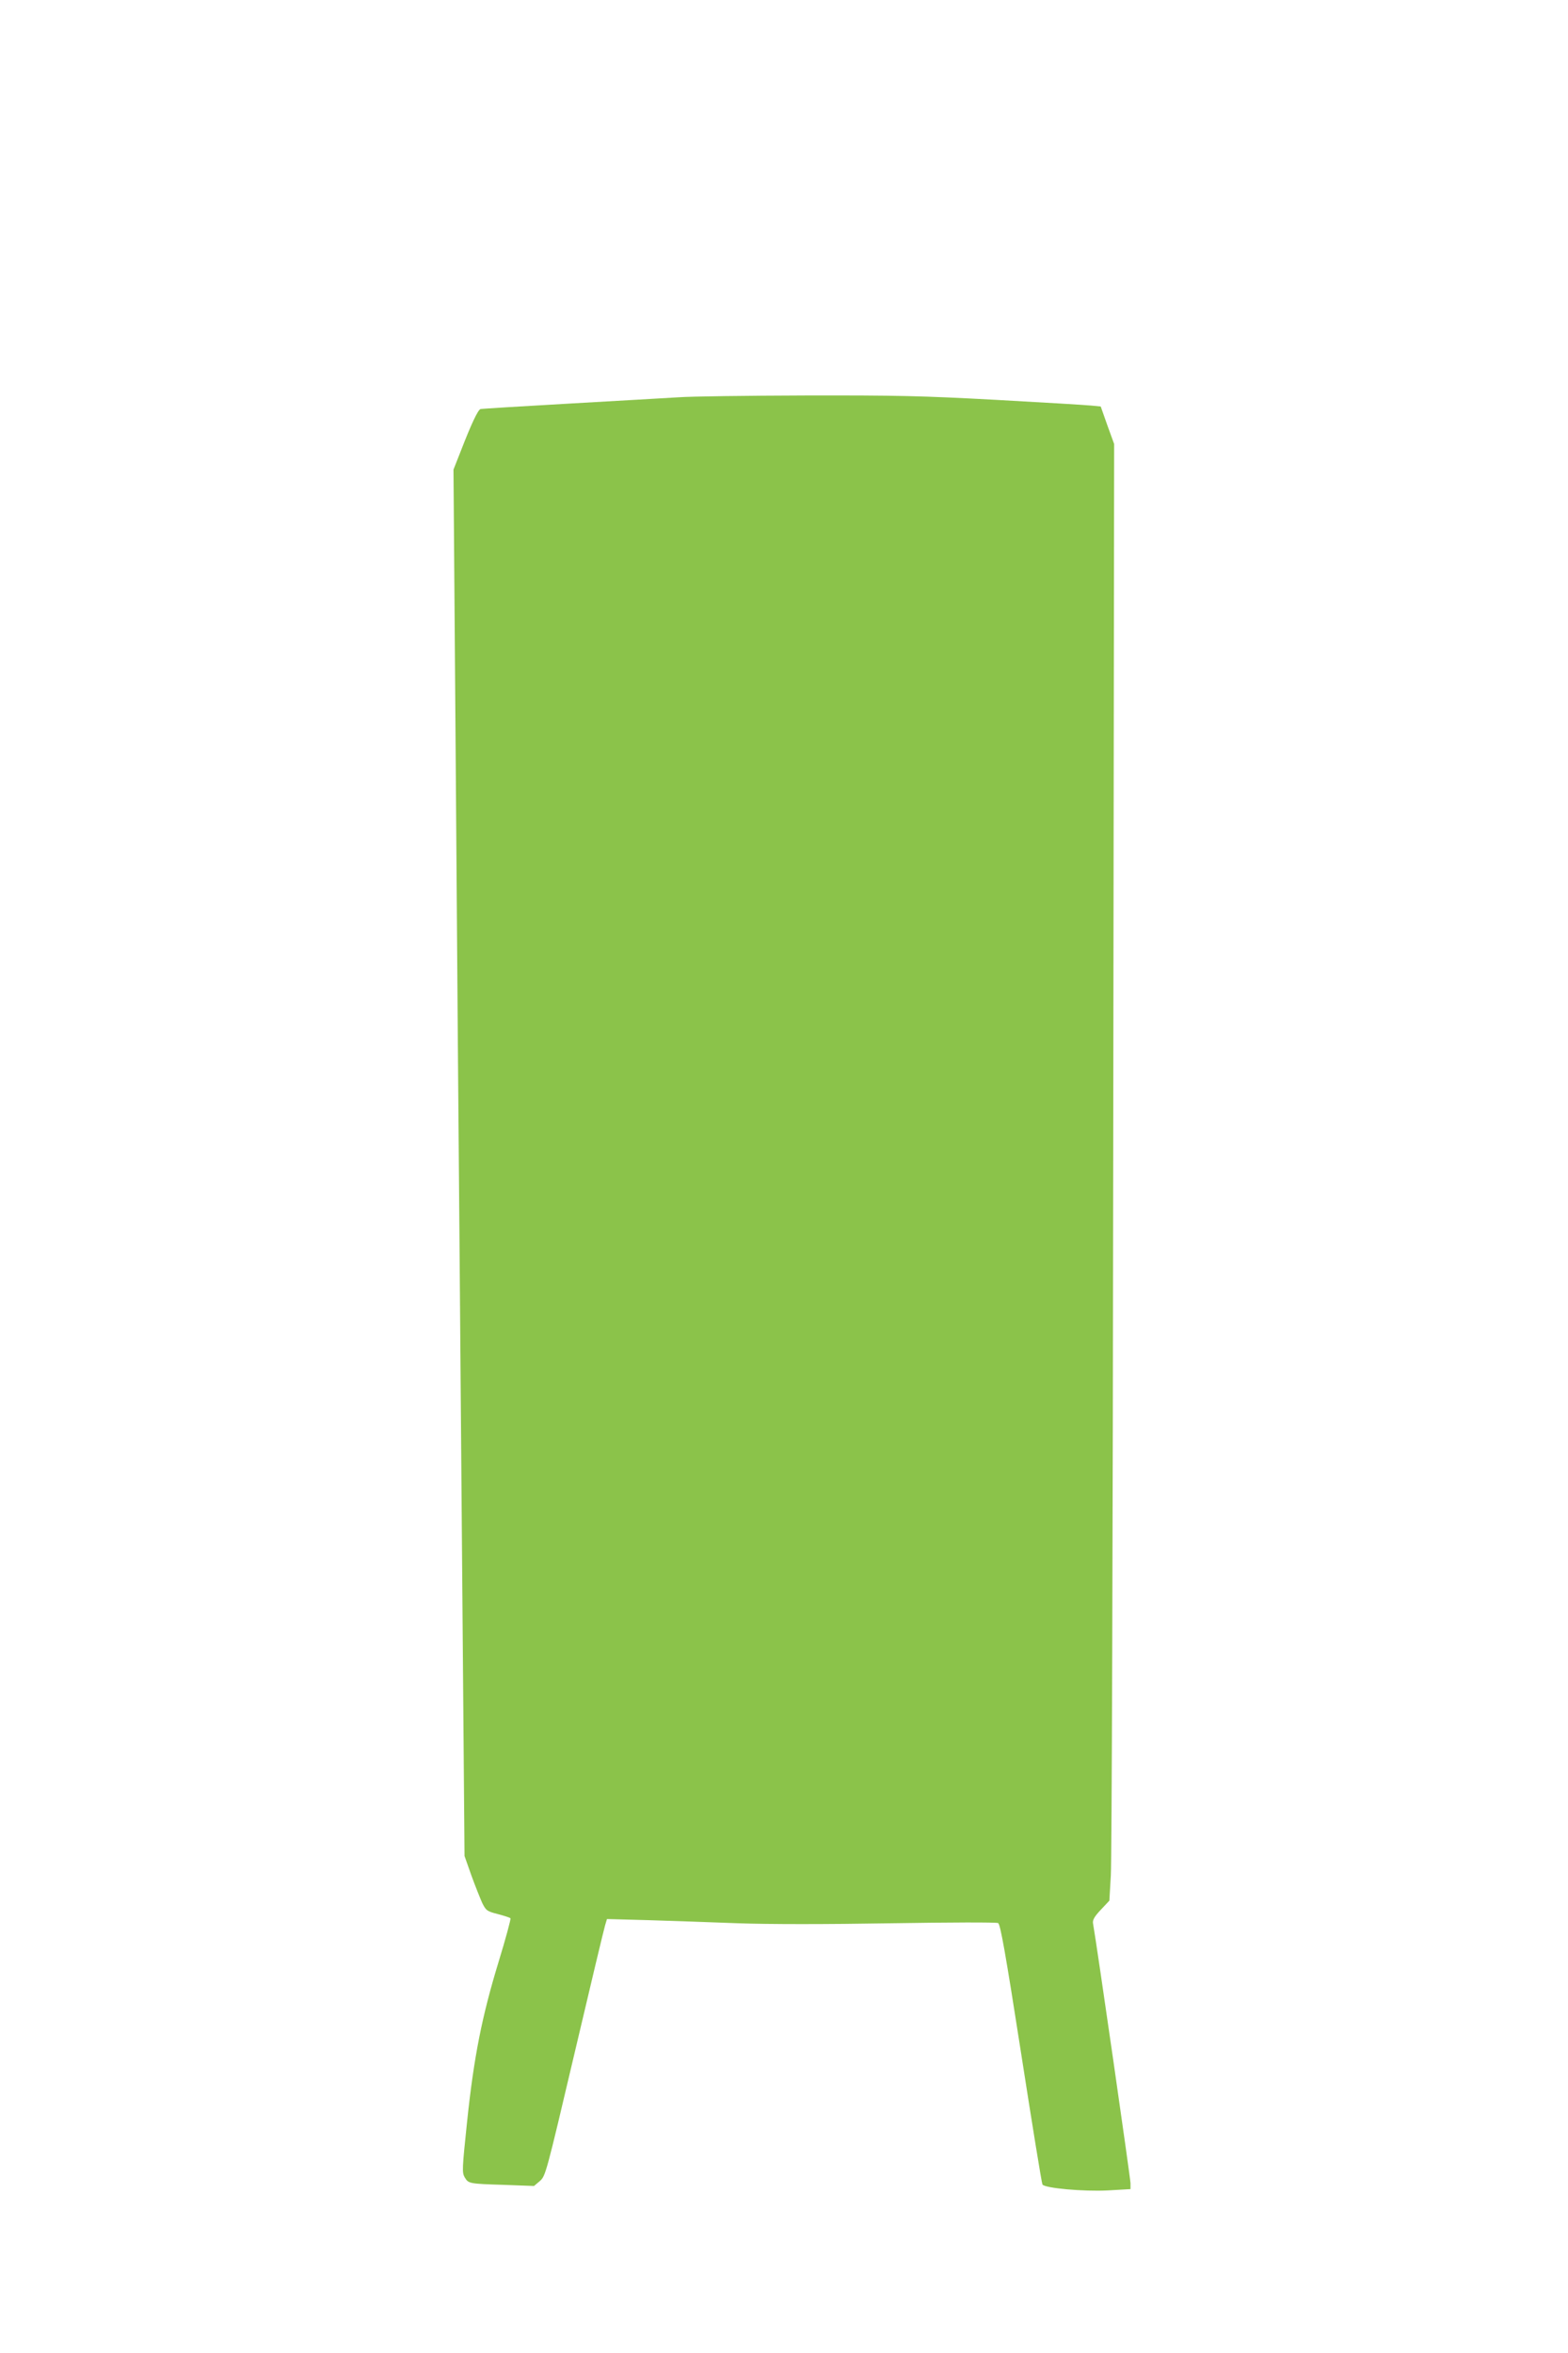
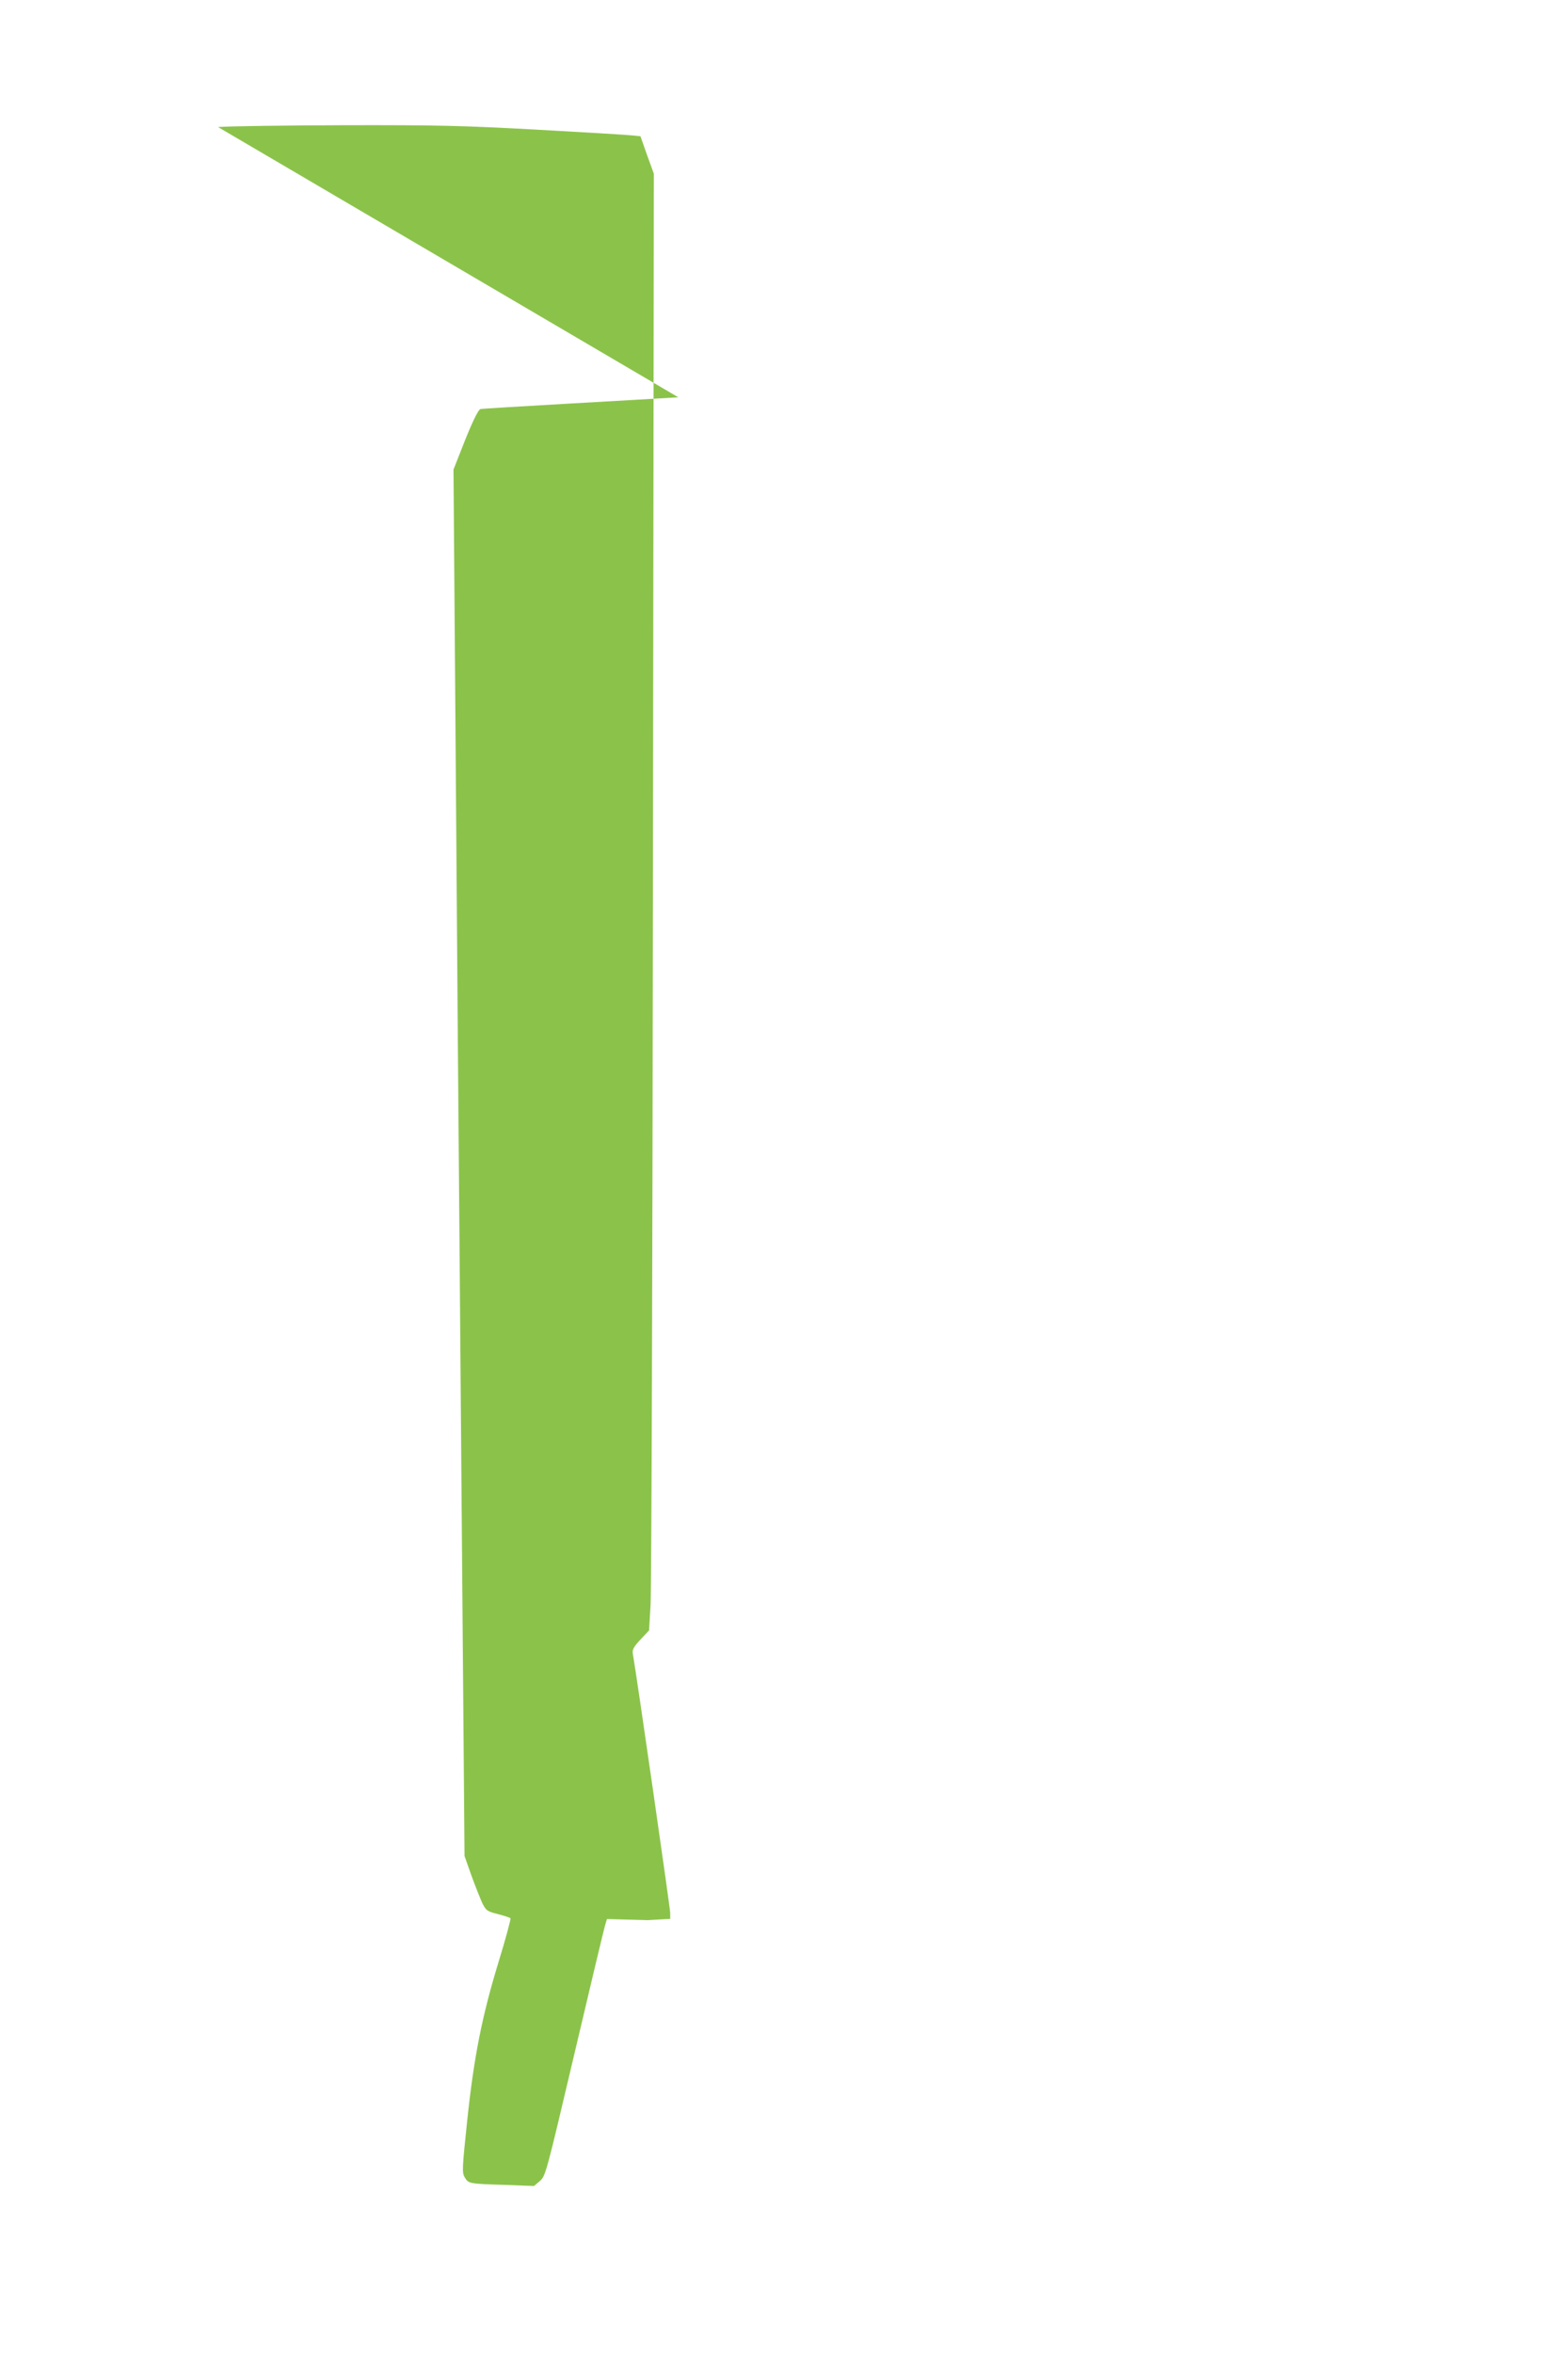
<svg xmlns="http://www.w3.org/2000/svg" version="1.0" width="853pt" height="1280pt" viewBox="0 0 853 1280" preserveAspectRatio="xMidYMid meet">
  <g transform="translate(0,1280) scale(0.1,-0.1)" fill="#8bc34a" stroke="none">
-     <path d="M3690 10639 c-63 -4 -329 -19 -590 -34 -261 -15 -480 -28 -486 -30 -14 -4 -51 -83 -106 -225 l-41 -104 12 -1566 c6 -861 16 -2118 22 -2795 5 -676 14 -1669 18 -2205 l8 -975 37 -105 c21 -58 48 -125 59 -150 21 -42 26 -46 85 -61 34 -9 66 -19 69 -23 3 -3 -26 -111 -65 -238 -90 -295 -134 -515 -171 -868 -27 -258 -28 -277 -13 -303 21 -34 21 -35 217 -41 l160 -6 32 27 c31 28 34 39 188 693 86 366 161 680 167 699 l10 33 222 -6 c121 -4 343 -11 491 -17 172 -6 476 -6 835 0 310 5 571 6 580 1 12 -7 40 -162 125 -709 60 -386 112 -707 116 -713 13 -20 223 -39 357 -32 l122 7 0 32 c0 24 -182 1289 -204 1414 -3 18 8 37 43 74 l46 49 8 137 c5 75 11 1857 13 3961 l5 3825 -37 102 -36 102 -51 5 c-29 3 -261 17 -517 31 -404 22 -540 25 -1040 24 -316 -1 -627 -5 -690 -10z" />
+     <path d="M3690 10639 c-63 -4 -329 -19 -590 -34 -261 -15 -480 -28 -486 -30 -14 -4 -51 -83 -106 -225 l-41 -104 12 -1566 c6 -861 16 -2118 22 -2795 5 -676 14 -1669 18 -2205 l8 -975 37 -105 c21 -58 48 -125 59 -150 21 -42 26 -46 85 -61 34 -9 66 -19 69 -23 3 -3 -26 -111 -65 -238 -90 -295 -134 -515 -171 -868 -27 -258 -28 -277 -13 -303 21 -34 21 -35 217 -41 l160 -6 32 27 c31 28 34 39 188 693 86 366 161 680 167 699 l10 33 222 -6 l122 7 0 32 c0 24 -182 1289 -204 1414 -3 18 8 37 43 74 l46 49 8 137 c5 75 11 1857 13 3961 l5 3825 -37 102 -36 102 -51 5 c-29 3 -261 17 -517 31 -404 22 -540 25 -1040 24 -316 -1 -627 -5 -690 -10z" />
  </g>
</svg>